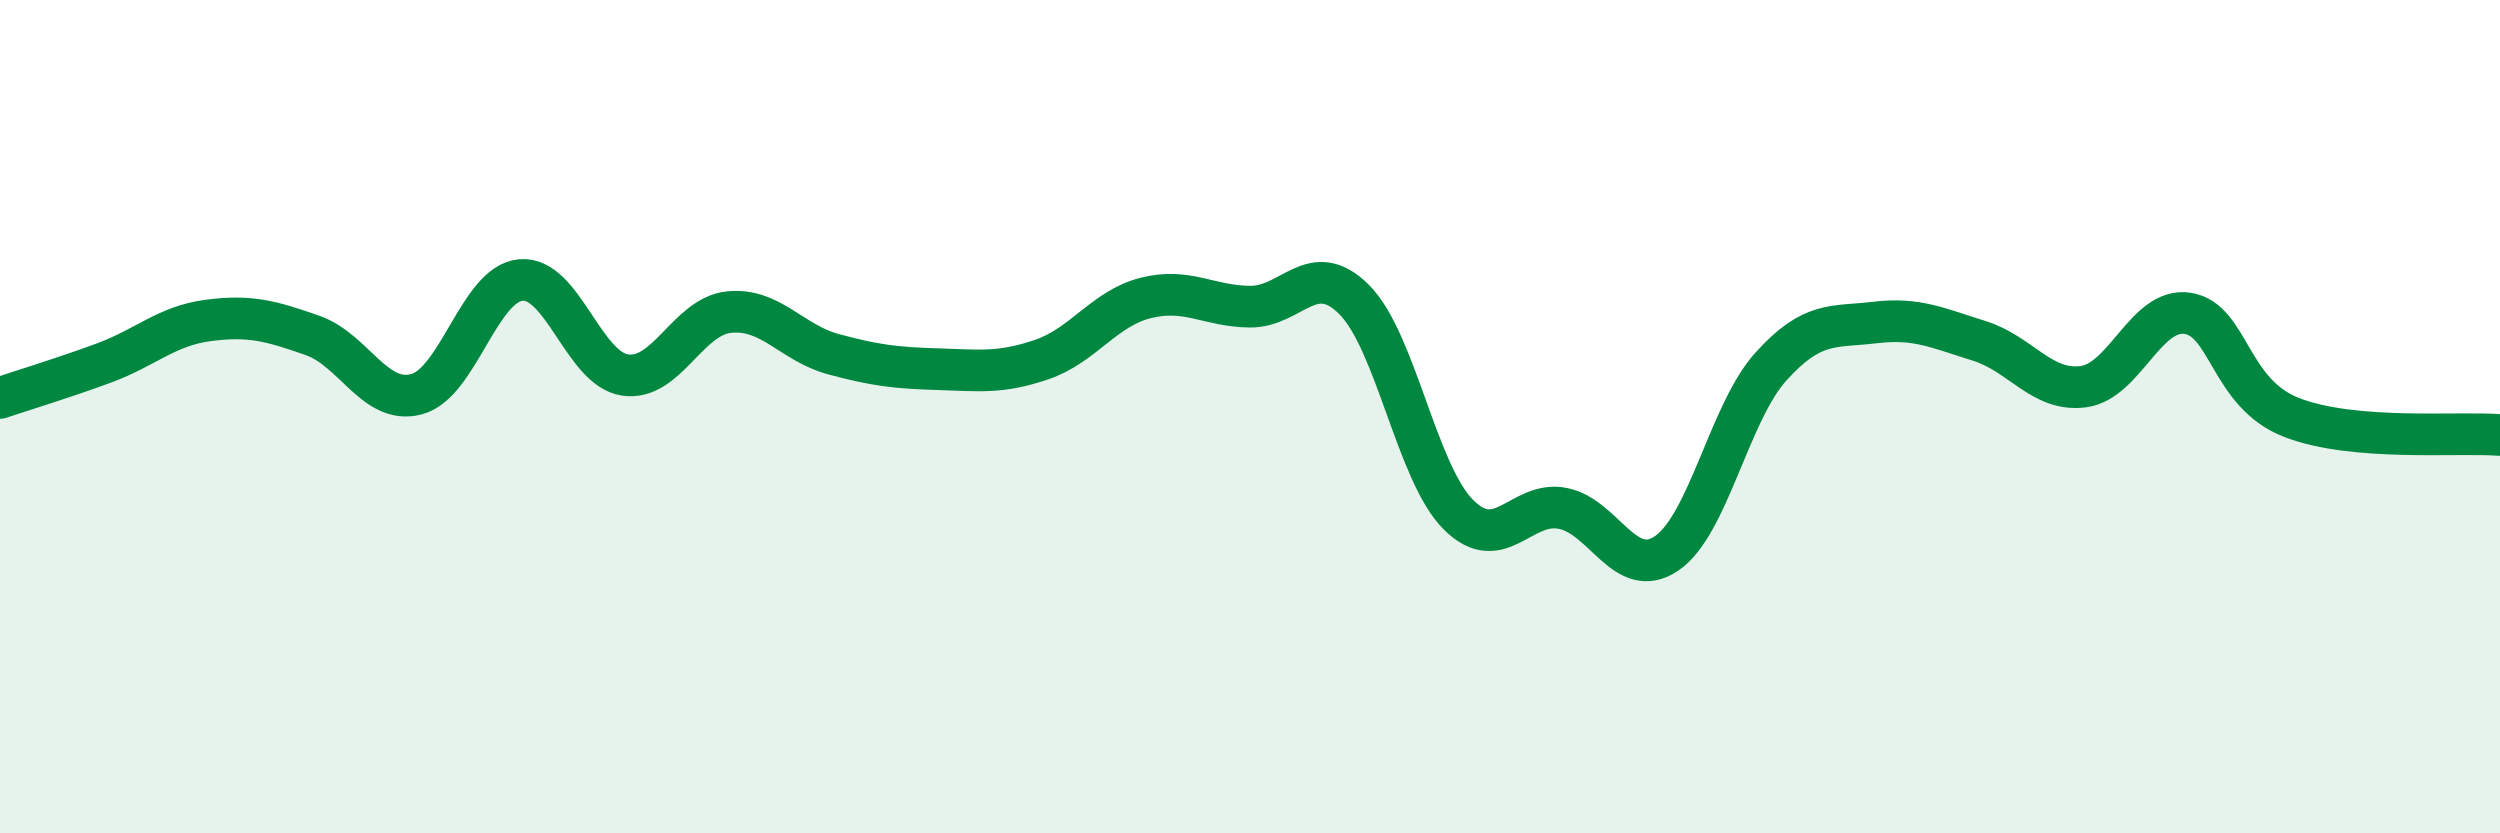
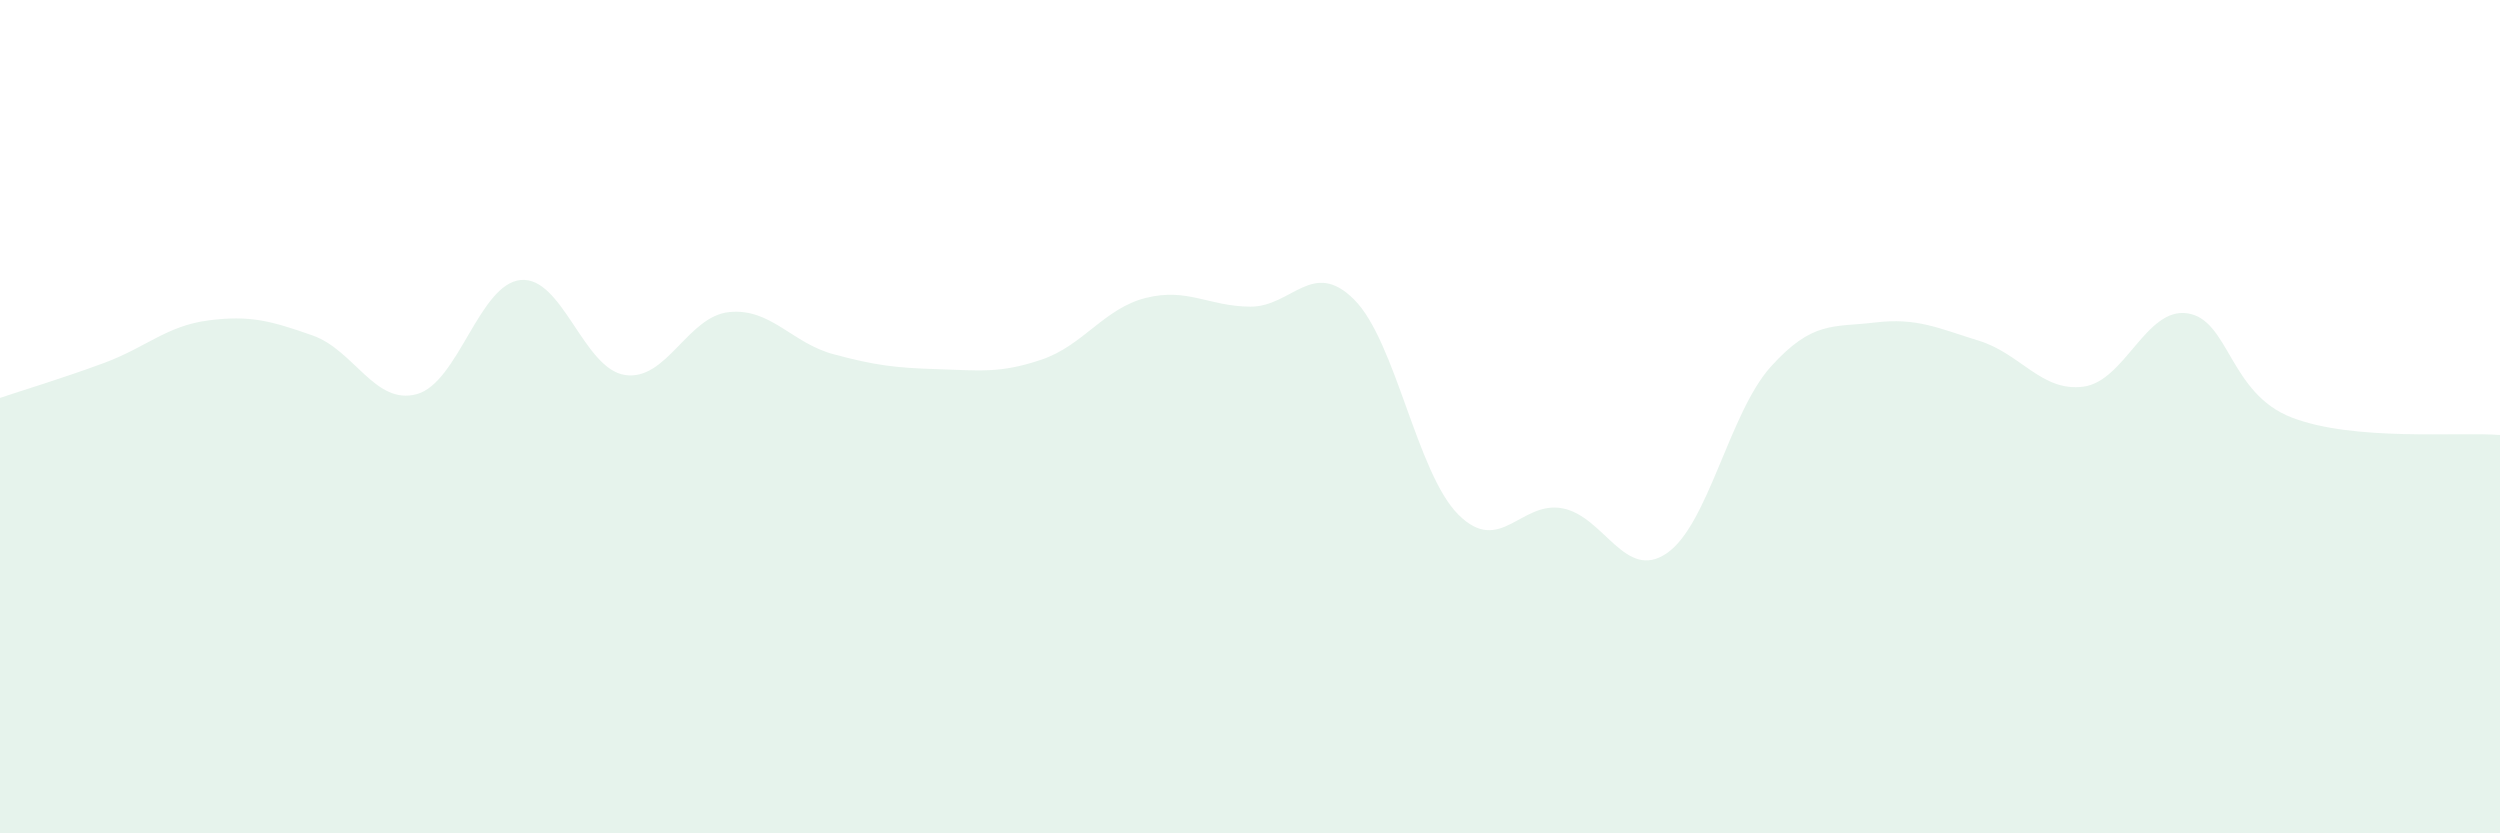
<svg xmlns="http://www.w3.org/2000/svg" width="60" height="20" viewBox="0 0 60 20">
  <path d="M 0,9.55 C 0.5,9.38 1.5,9.08 2.5,8.71 C 3.5,8.34 4,7.82 5,7.69 C 6,7.56 6.5,7.7 7.5,8.05 C 8.5,8.4 9,9.73 10,9.46 C 11,9.19 11.5,6.81 12.5,6.72 C 13.5,6.63 14,8.85 15,9 C 16,9.15 16.5,7.59 17.5,7.49 C 18.5,7.39 19,8.23 20,8.5 C 21,8.77 21.5,8.83 22.5,8.86 C 23.5,8.89 24,8.97 25,8.63 C 26,8.29 26.5,7.4 27.5,7.15 C 28.5,6.9 29,7.35 30,7.36 C 31,7.37 31.5,6.19 32.5,7.19 C 33.5,8.19 34,11.35 35,12.35 C 36,13.35 36.5,12.01 37.5,12.2 C 38.5,12.39 39,13.96 40,13.28 C 41,12.6 41.5,9.91 42.5,8.8 C 43.5,7.69 44,7.86 45,7.74 C 46,7.62 46.5,7.87 47.5,8.18 C 48.5,8.49 49,9.41 50,9.28 C 51,9.15 51.5,7.37 52.5,7.52 C 53.5,7.67 53.5,9.44 55,10.02 C 56.5,10.6 59,10.36 60,10.44L60 20L0 20Z" fill="#008740" opacity="0.1" stroke-linecap="round" stroke-linejoin="round" />
-   <path d="M 0,9.55 C 0.5,9.38 1.5,9.08 2.5,8.71 C 3.5,8.34 4,7.82 5,7.69 C 6,7.56 6.5,7.7 7.5,8.05 C 8.5,8.4 9,9.73 10,9.46 C 11,9.19 11.5,6.81 12.5,6.72 C 13.5,6.63 14,8.85 15,9 C 16,9.15 16.5,7.59 17.5,7.49 C 18.5,7.39 19,8.23 20,8.5 C 21,8.77 21.5,8.83 22.5,8.86 C 23.5,8.89 24,8.97 25,8.63 C 26,8.29 26.5,7.4 27.5,7.15 C 28.5,6.9 29,7.35 30,7.36 C 31,7.37 31.5,6.19 32.5,7.19 C 33.5,8.19 34,11.35 35,12.35 C 36,13.35 36.5,12.01 37.5,12.2 C 38.5,12.39 39,13.96 40,13.28 C 41,12.6 41.5,9.91 42.5,8.8 C 43.5,7.69 44,7.86 45,7.74 C 46,7.62 46.5,7.87 47.5,8.18 C 48.5,8.49 49,9.41 50,9.28 C 51,9.15 51.5,7.37 52.5,7.52 C 53.5,7.67 53.5,9.44 55,10.02 C 56.5,10.6 59,10.36 60,10.44" stroke="#008740" stroke-width="1" fill="none" stroke-linecap="round" stroke-linejoin="round" />
</svg>